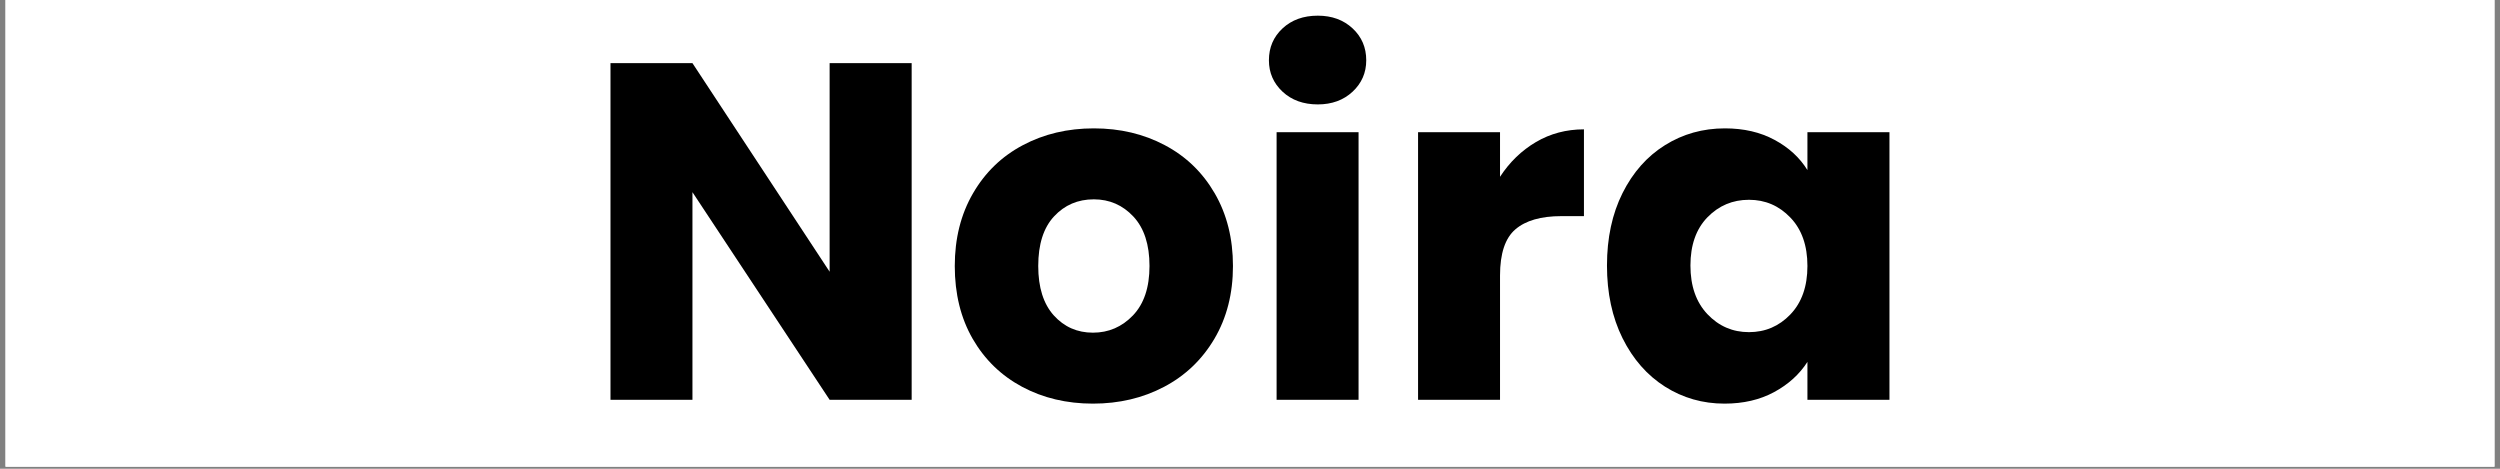
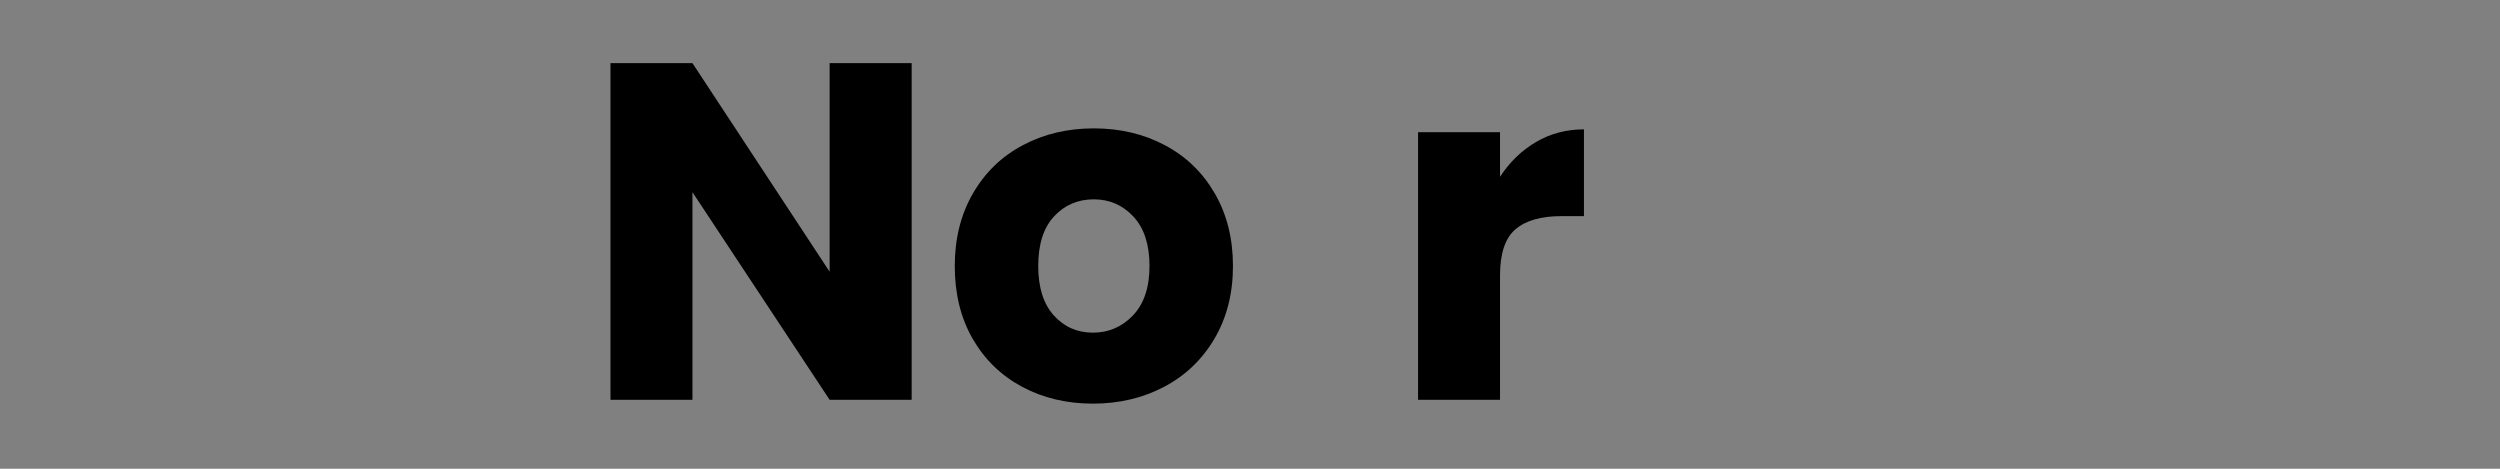
<svg xmlns="http://www.w3.org/2000/svg" width="800" zoomAndPan="magnify" viewBox="0 0 600 112.5" height="150" preserveAspectRatio="xMidYMid meet" version="1.0">
  <rect x="0" y="0" width="600" height="112.5" fill="#808080" stroke="none" />
  <defs>
    <g />
    <clipPath id="7cc6ee7a5d">
-       <path d="M 1.328 0 L 598.672 0 L 598.672 112.004 L 1.328 112.004 Z M 1.328 0 " clip-rule="nonzero" />
-     </clipPath>
+       </clipPath>
  </defs>
  <g clip-path="url(#7cc6ee7a5d)">
    <path fill="#ffffff" d="M 1.328 0 L 598.672 0 L 598.672 112.004 L 1.328 112.004 Z M 1.328 0 " fill-opacity="1" fill-rule="nonzero" />
    <path fill="#ffffff" d="M 1.328 0 L 598.672 0 L 598.672 112.004 L 1.328 112.004 Z M 1.328 0 " fill-opacity="1" fill-rule="nonzero" />
  </g>
  <g fill="#000000" fill-opacity="1">
    <g transform="translate(139.376, 95.949)">
      <g>
        <path d="M 79.422 0 L 59.734 0 L 26.812 -49.828 L 26.812 0 L 7.141 0 L 7.141 -80.797 L 26.812 -80.797 L 59.734 -30.734 L 59.734 -80.797 L 79.422 -80.797 Z M 79.422 0 " />
      </g>
    </g>
  </g>
  <g fill="#000000" fill-opacity="1">
    <g transform="translate(225.927, 95.949)">
      <g>
        <path d="M 36.375 0.922 C 30.082 0.922 24.422 -0.422 19.391 -3.109 C 14.367 -5.797 10.414 -9.629 7.531 -14.609 C 4.656 -19.598 3.219 -25.43 3.219 -32.109 C 3.219 -38.711 4.676 -44.523 7.594 -49.547 C 10.508 -54.578 14.5 -58.43 19.562 -61.109 C 24.625 -63.797 30.301 -65.141 36.594 -65.141 C 42.883 -65.141 48.562 -63.797 53.625 -61.109 C 58.695 -58.43 62.691 -54.578 65.609 -49.547 C 68.523 -44.523 69.984 -38.711 69.984 -32.109 C 69.984 -25.516 68.504 -19.703 65.547 -14.672 C 62.586 -9.648 58.555 -5.797 53.453 -3.109 C 48.359 -0.422 42.664 0.922 36.375 0.922 Z M 36.375 -16.109 C 40.133 -16.109 43.336 -17.488 45.984 -20.25 C 48.629 -23.02 49.953 -26.973 49.953 -32.109 C 49.953 -37.254 48.664 -41.207 46.094 -43.969 C 43.52 -46.727 40.352 -48.109 36.594 -48.109 C 32.758 -48.109 29.578 -46.742 27.047 -44.016 C 24.516 -41.297 23.25 -37.328 23.25 -32.109 C 23.25 -26.973 24.492 -23.02 26.984 -20.25 C 29.484 -17.488 32.613 -16.109 36.375 -16.109 Z M 36.375 -16.109 " />
      </g>
    </g>
  </g>
  <g fill="#000000" fill-opacity="1">
    <g transform="translate(299.242, 95.949)">
      <g>
-         <path d="M 17.031 -70.891 C 13.582 -70.891 10.766 -71.906 8.578 -73.938 C 6.391 -75.977 5.297 -78.492 5.297 -81.484 C 5.297 -84.555 6.391 -87.109 8.578 -89.141 C 10.766 -91.172 13.582 -92.188 17.031 -92.188 C 20.406 -92.188 23.188 -91.172 25.375 -89.141 C 27.562 -87.109 28.656 -84.555 28.656 -81.484 C 28.656 -78.492 27.562 -75.977 25.375 -73.938 C 23.188 -71.906 20.406 -70.891 17.031 -70.891 Z M 26.812 -64.219 L 26.812 0 L 7.141 0 L 7.141 -64.219 Z M 26.812 -64.219 " />
-       </g>
+         </g>
    </g>
  </g>
  <g fill="#000000" fill-opacity="1">
    <g transform="translate(333.194, 95.949)">
      <g>
        <path d="M 26.812 -53.516 C 29.113 -57.047 31.988 -59.828 35.438 -61.859 C 38.895 -63.891 42.734 -64.906 46.953 -64.906 L 46.953 -44.078 L 41.547 -44.078 C 36.641 -44.078 32.957 -43.02 30.5 -40.906 C 28.039 -38.801 26.812 -35.102 26.812 -29.812 L 26.812 0 L 7.141 0 L 7.141 -64.219 L 26.812 -64.219 Z M 26.812 -53.516 " />
      </g>
    </g>
  </g>
  <g fill="#000000" fill-opacity="1">
    <g transform="translate(382.455, 95.949)">
      <g>
-         <path d="M 3.219 -32.219 C 3.219 -38.82 4.461 -44.617 6.953 -49.609 C 9.453 -54.598 12.848 -58.43 17.141 -61.109 C 21.441 -63.797 26.238 -65.141 31.531 -65.141 C 36.062 -65.141 40.031 -64.219 43.438 -62.375 C 46.852 -60.539 49.484 -58.125 51.328 -55.125 L 51.328 -64.219 L 71.016 -64.219 L 71.016 0 L 51.328 0 L 51.328 -9.094 C 49.41 -6.102 46.742 -3.688 43.328 -1.844 C 39.922 0 35.953 0.922 31.422 0.922 C 26.203 0.922 21.441 -0.438 17.141 -3.156 C 12.848 -5.883 9.453 -9.758 6.953 -14.781 C 4.461 -19.812 3.219 -25.625 3.219 -32.219 Z M 51.328 -32.109 C 51.328 -37.023 49.961 -40.898 47.234 -43.734 C 44.516 -46.578 41.203 -48 37.297 -48 C 33.379 -48 30.055 -46.598 27.328 -43.797 C 24.609 -40.992 23.25 -37.133 23.25 -32.219 C 23.25 -27.312 24.609 -23.422 27.328 -20.547 C 30.055 -17.672 33.379 -16.234 37.297 -16.234 C 41.203 -16.234 44.516 -17.648 47.234 -20.484 C 49.961 -23.328 51.328 -27.203 51.328 -32.109 Z M 51.328 -32.109 " />
-       </g>
+         </g>
    </g>
  </g>
</svg>